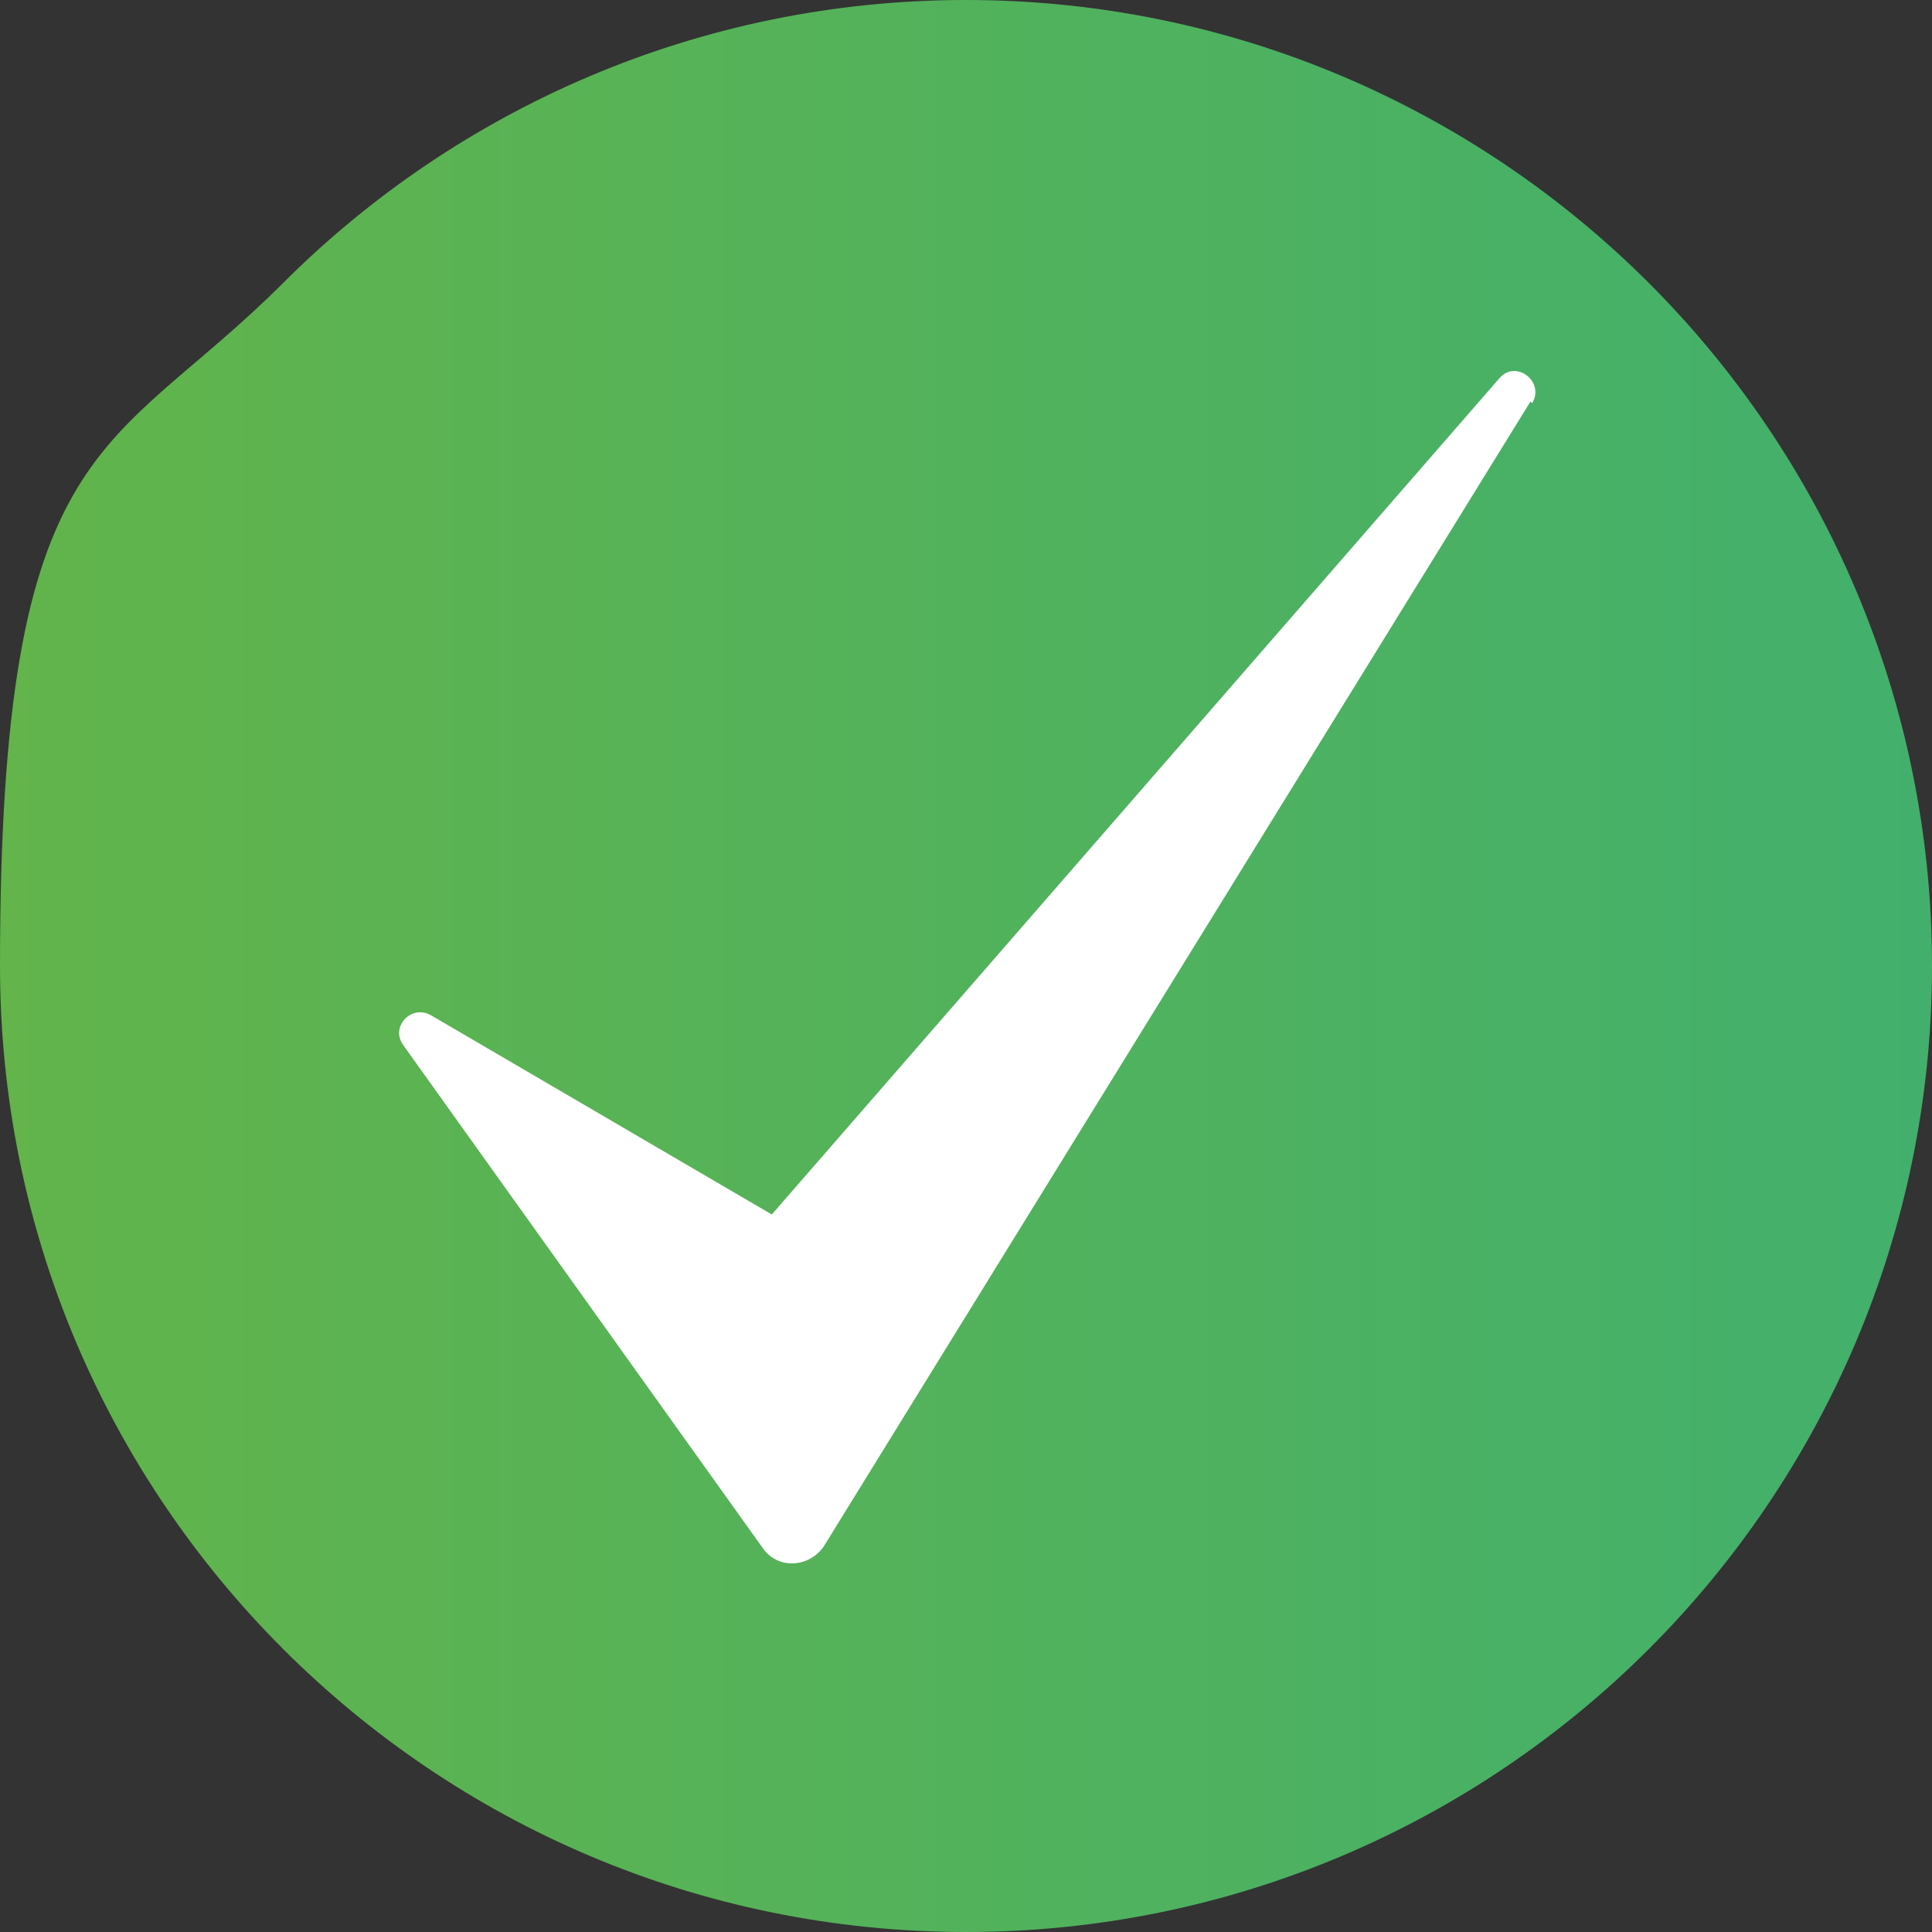
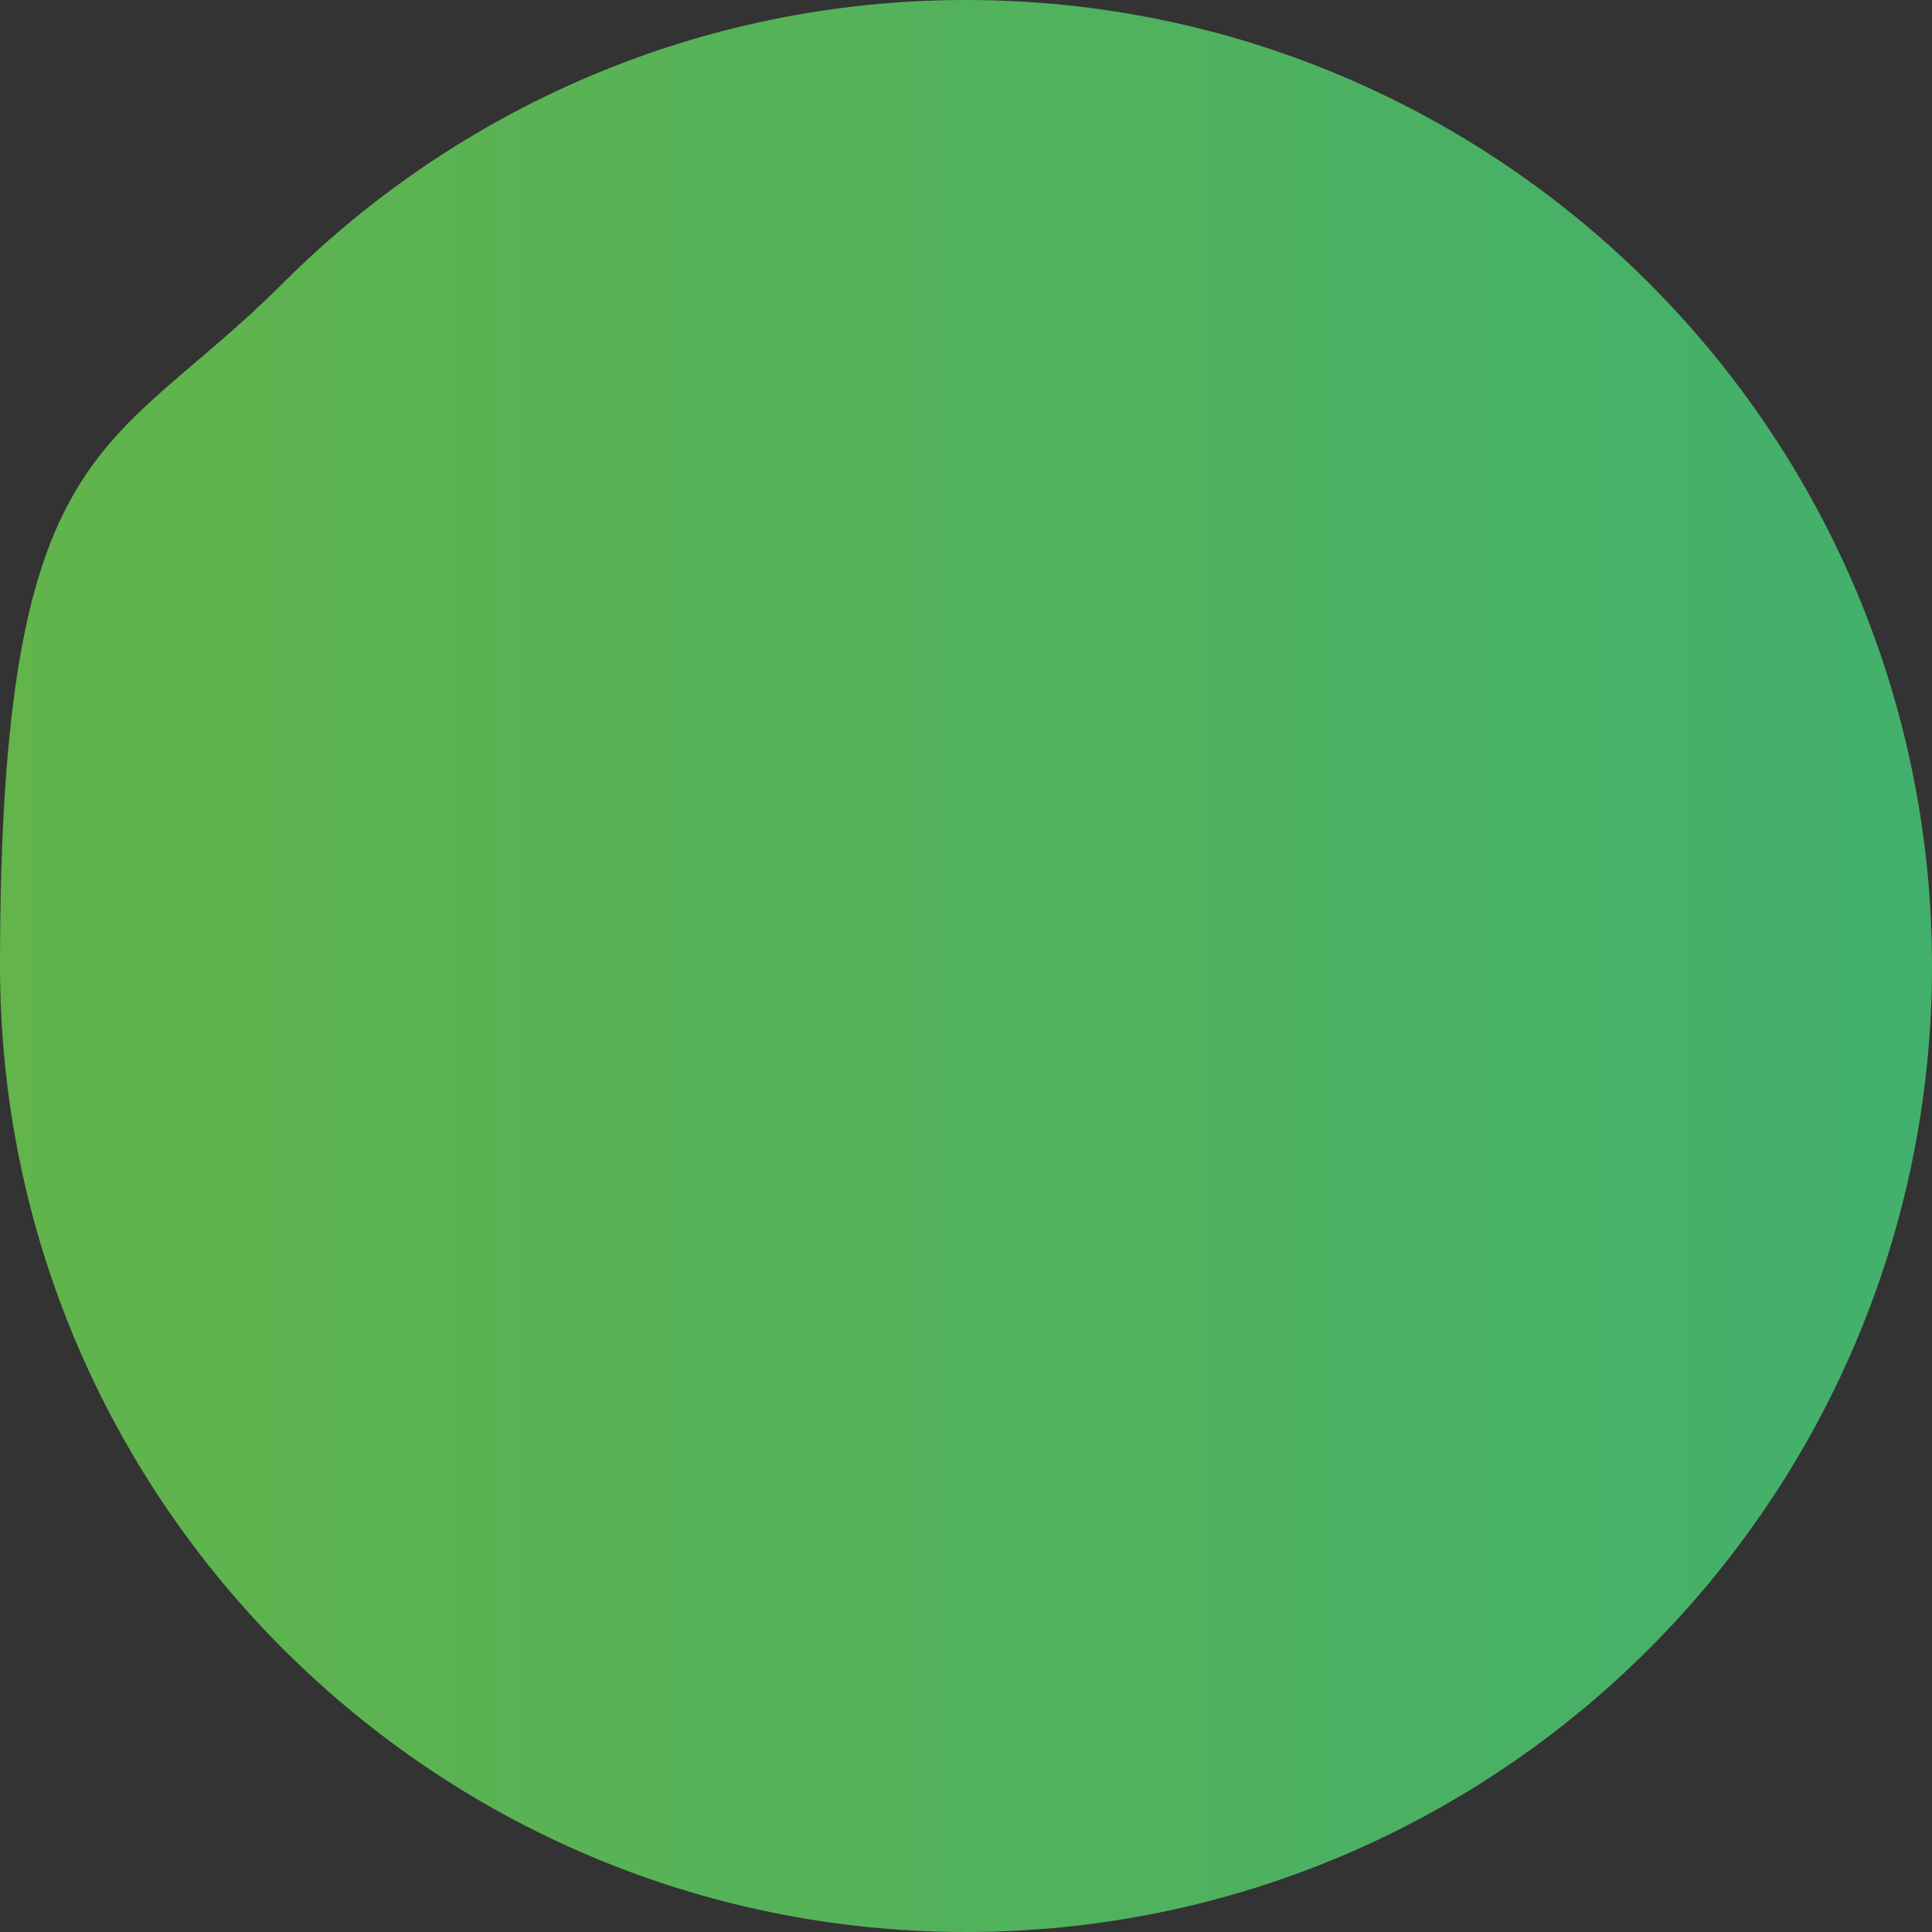
<svg xmlns="http://www.w3.org/2000/svg" id="Calque_1" version="1.1" viewBox="0 0 117.4 117.4">
  <rect x="0" y="0" width="117.4" height="117.4" fill="#333333" stroke="none" />
  <defs>
    <style>
      .st0 {
        fill: url(#linear-gradient);
      }

      .st1 {
        fill: #fff;
      }
    </style>
    <linearGradient id="linear-gradient" x1="0" y1="58.7" x2="117.4" y2="58.7" gradientUnits="userSpaceOnUse">
      <stop offset="0" stop-color="#62b44b" />
      <stop offset="1" stop-color="#42b06c" />
    </linearGradient>
  </defs>
  <path class="st0" d="M117.4,58.7c0,16.2-6.6,30.9-17.2,41.5-10.6,10.6-25.3,17.2-41.5,17.2C26.3,117.4,0,91.1,0,58.7S6.6,27.8,17.2,17.2C27.8,6.6,42.5,0,58.7,0s30.9,6.6,41.5,17.2c10.6,10.6,17.2,25.3,17.2,41.5Z" />
-   <path class="st1" d="M93,24.4l-42.9,69.5c-.9,1.4-2.9,1.5-3.8.1l-21.8-30.5c-.8-1.1.5-2.5,1.7-1.8l20.7,12.1,44.2-50.8c1-1.2,2.8.2,2,1.5Z" />
</svg>